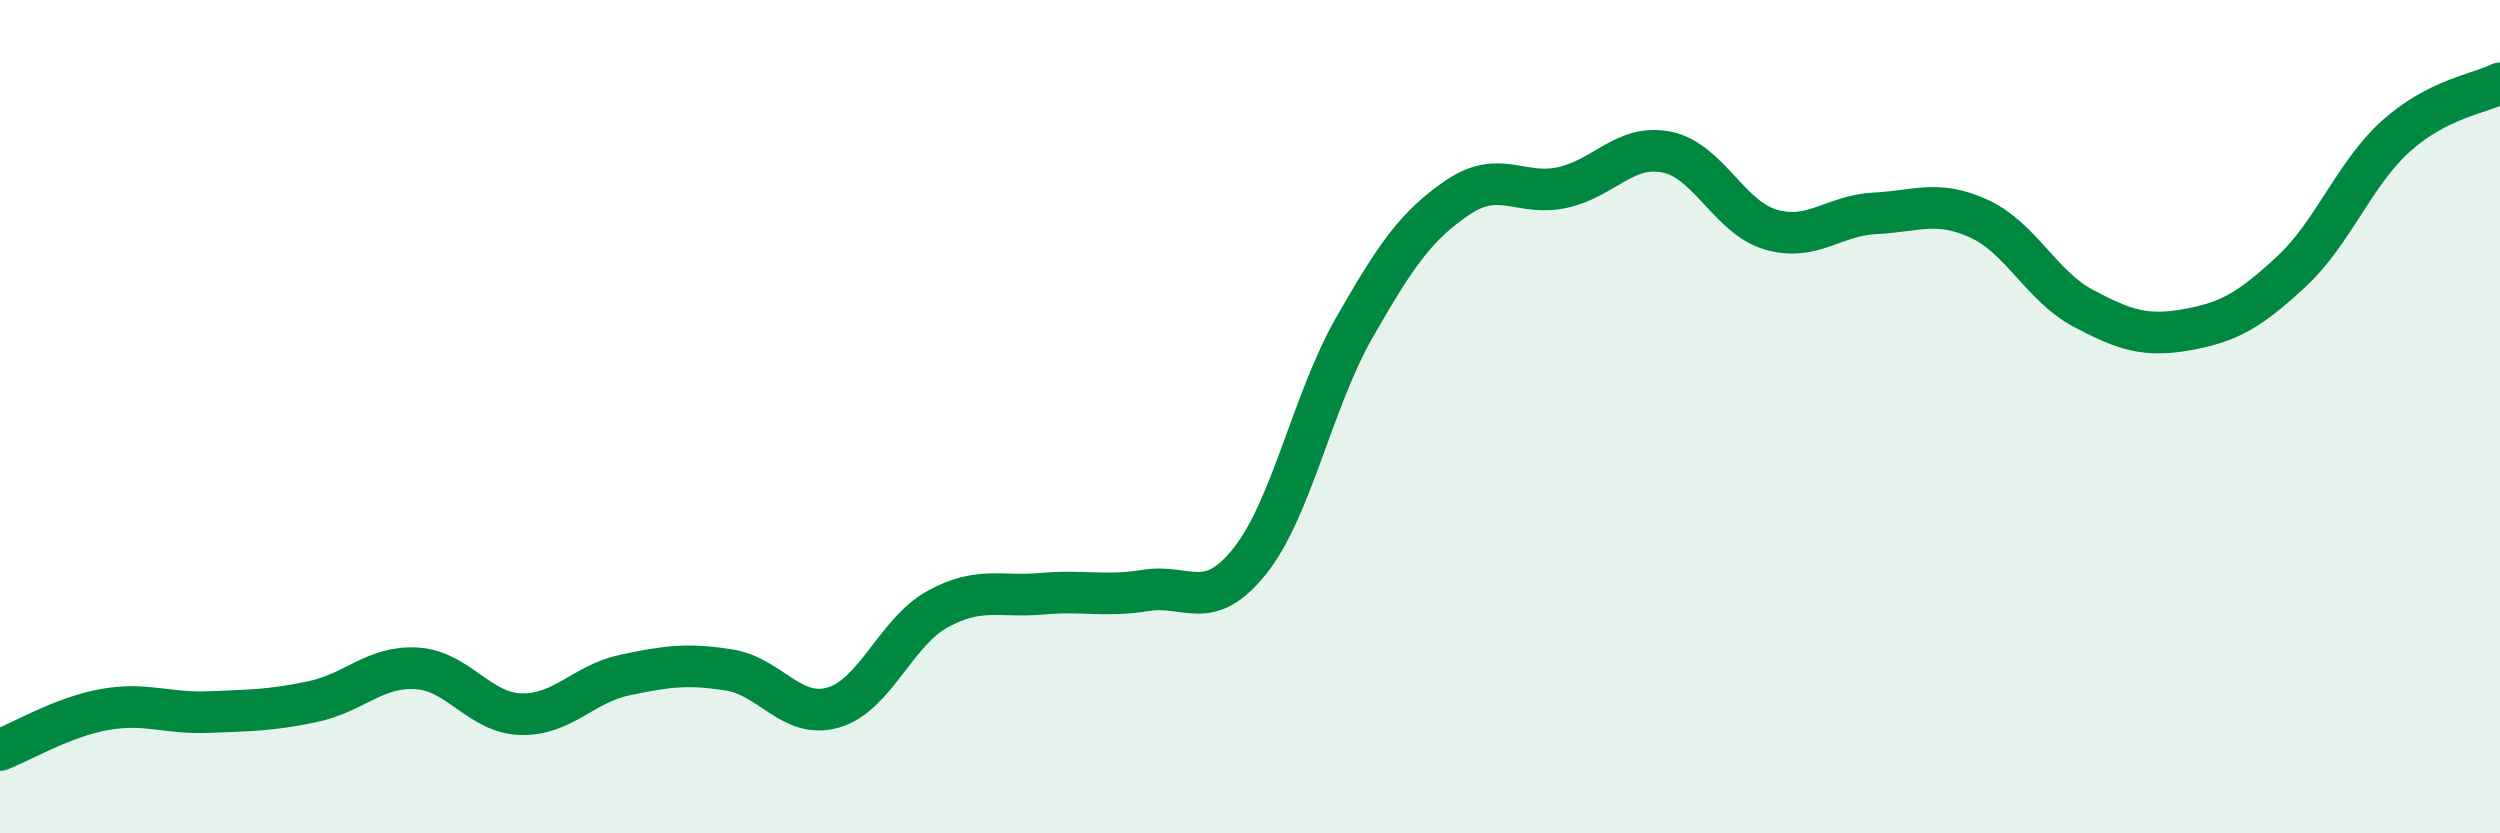
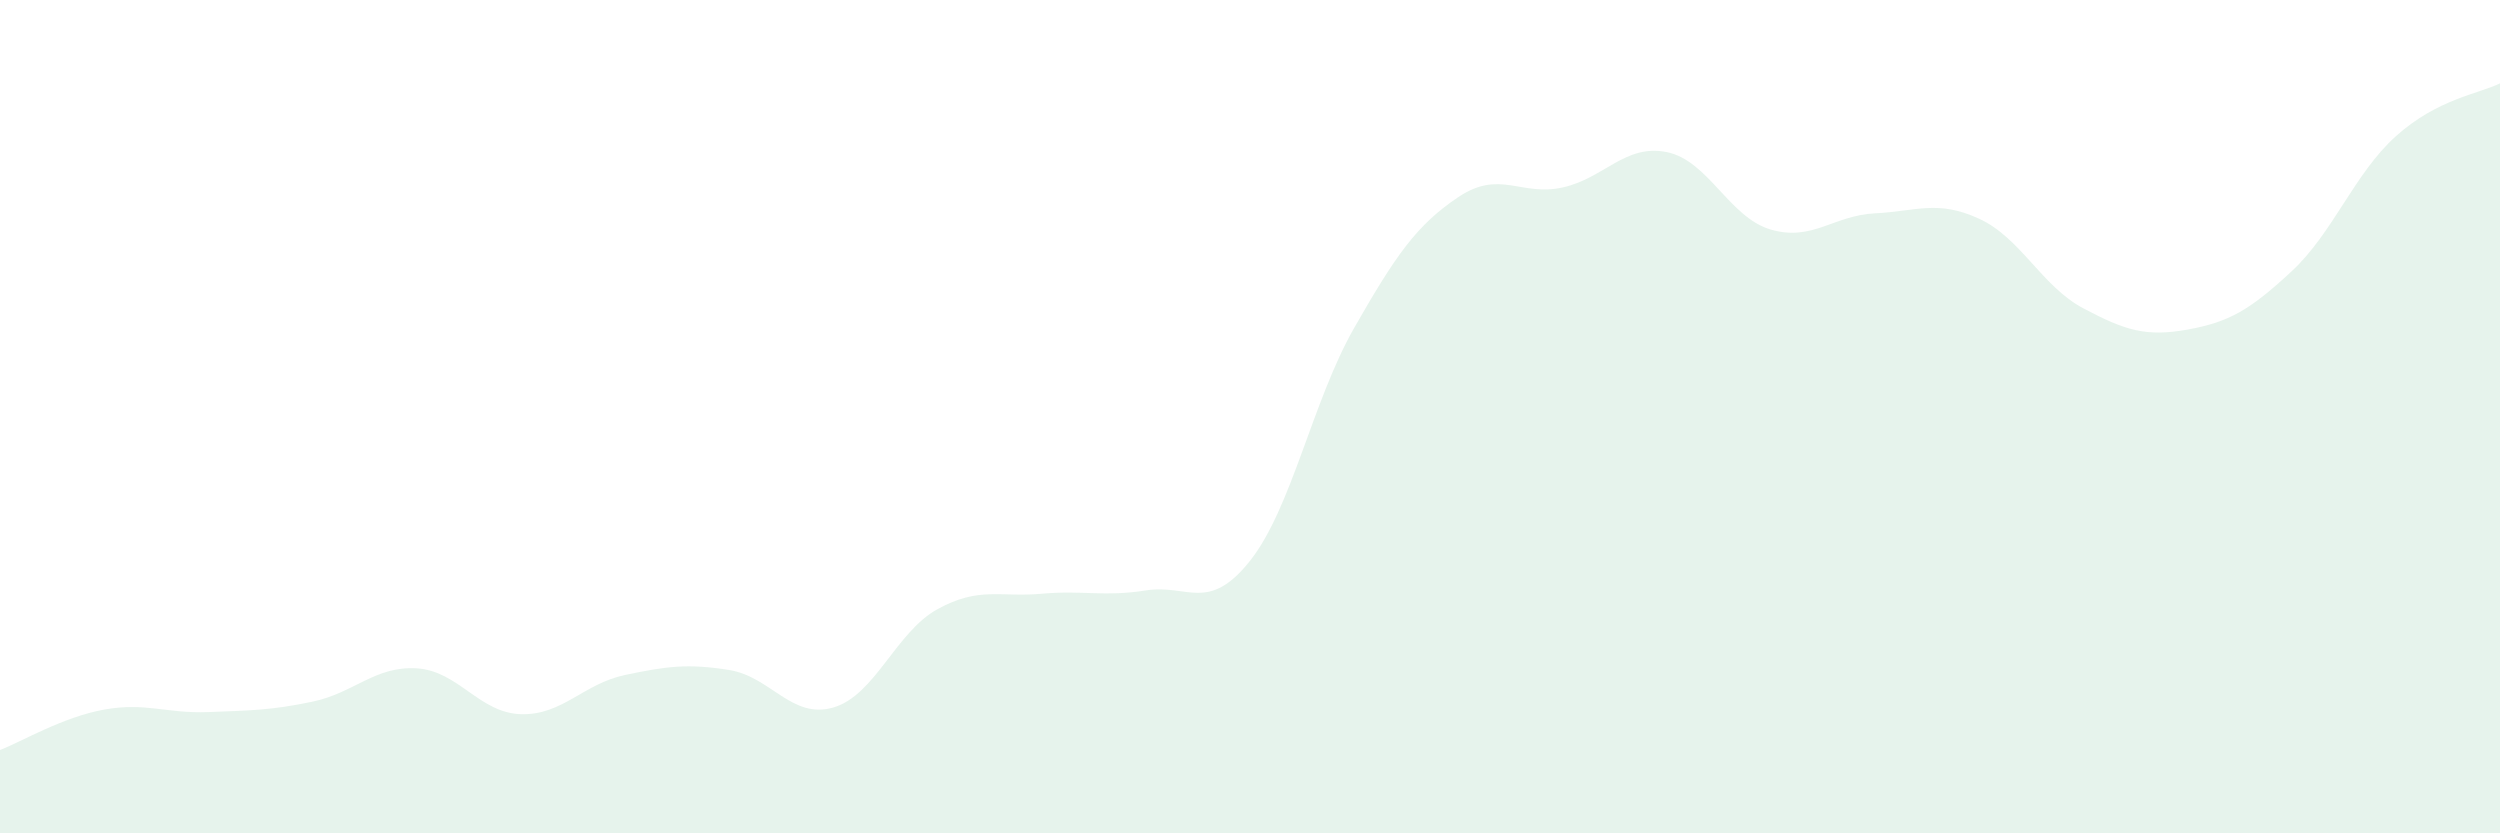
<svg xmlns="http://www.w3.org/2000/svg" width="60" height="20" viewBox="0 0 60 20">
  <path d="M 0,18 C 0.5,17.81 1.5,17.21 2.5,17.03 C 3.5,16.85 4,17.13 5,17.09 C 6,17.05 6.5,17.05 7.5,16.84 C 8.5,16.63 9,15.98 10,16.04 C 11,16.1 11.5,17.11 12.5,17.14 C 13.5,17.17 14,16.41 15,16.2 C 16,15.99 16.5,15.92 17.5,16.08 C 18.5,16.24 19,17.27 20,16.98 C 21,16.69 21.5,15.17 22.5,14.62 C 23.5,14.07 24,14.34 25,14.25 C 26,14.16 26.5,14.33 27.5,14.17 C 28.5,14.01 29,14.72 30,13.46 C 31,12.2 31.5,9.62 32.5,7.87 C 33.5,6.12 34,5.4 35,4.73 C 36,4.06 36.5,4.72 37.5,4.5 C 38.5,4.28 39,3.45 40,3.65 C 41,3.85 41.5,5.22 42.5,5.51 C 43.5,5.8 44,5.17 45,5.12 C 46,5.07 46.5,4.79 47.5,5.25 C 48.5,5.71 49,6.87 50,7.4 C 51,7.93 51.5,8.09 52.5,7.91 C 53.5,7.73 54,7.44 55,6.51 C 56,5.58 56.5,4.17 57.5,3.27 C 58.5,2.37 59.5,2.25 60,2L60 20L0 20Z" fill="#008740" opacity="0.1" stroke-linecap="round" stroke-linejoin="round" />
-   <path d="M 0,18 C 0.5,17.81 1.5,17.21 2.5,17.03 C 3.5,16.85 4,17.13 5,17.09 C 6,17.05 6.5,17.05 7.5,16.84 C 8.5,16.63 9,15.98 10,16.04 C 11,16.1 11.5,17.11 12.5,17.14 C 13.5,17.17 14,16.41 15,16.2 C 16,15.99 16.5,15.92 17.5,16.08 C 18.5,16.24 19,17.27 20,16.98 C 21,16.69 21.5,15.17 22.5,14.62 C 23.5,14.07 24,14.34 25,14.25 C 26,14.16 26.5,14.33 27.5,14.17 C 28.5,14.01 29,14.72 30,13.46 C 31,12.2 31.5,9.62 32.5,7.87 C 33.5,6.12 34,5.4 35,4.73 C 36,4.06 36.5,4.72 37.5,4.5 C 38.5,4.28 39,3.45 40,3.65 C 41,3.85 41.5,5.22 42.5,5.51 C 43.5,5.8 44,5.17 45,5.12 C 46,5.07 46.5,4.79 47.5,5.25 C 48.5,5.71 49,6.87 50,7.4 C 51,7.93 51.5,8.09 52.5,7.91 C 53.5,7.73 54,7.44 55,6.51 C 56,5.58 56.5,4.17 57.5,3.27 C 58.5,2.37 59.5,2.25 60,2" stroke="#008740" stroke-width="1" fill="none" stroke-linecap="round" stroke-linejoin="round" />
</svg>